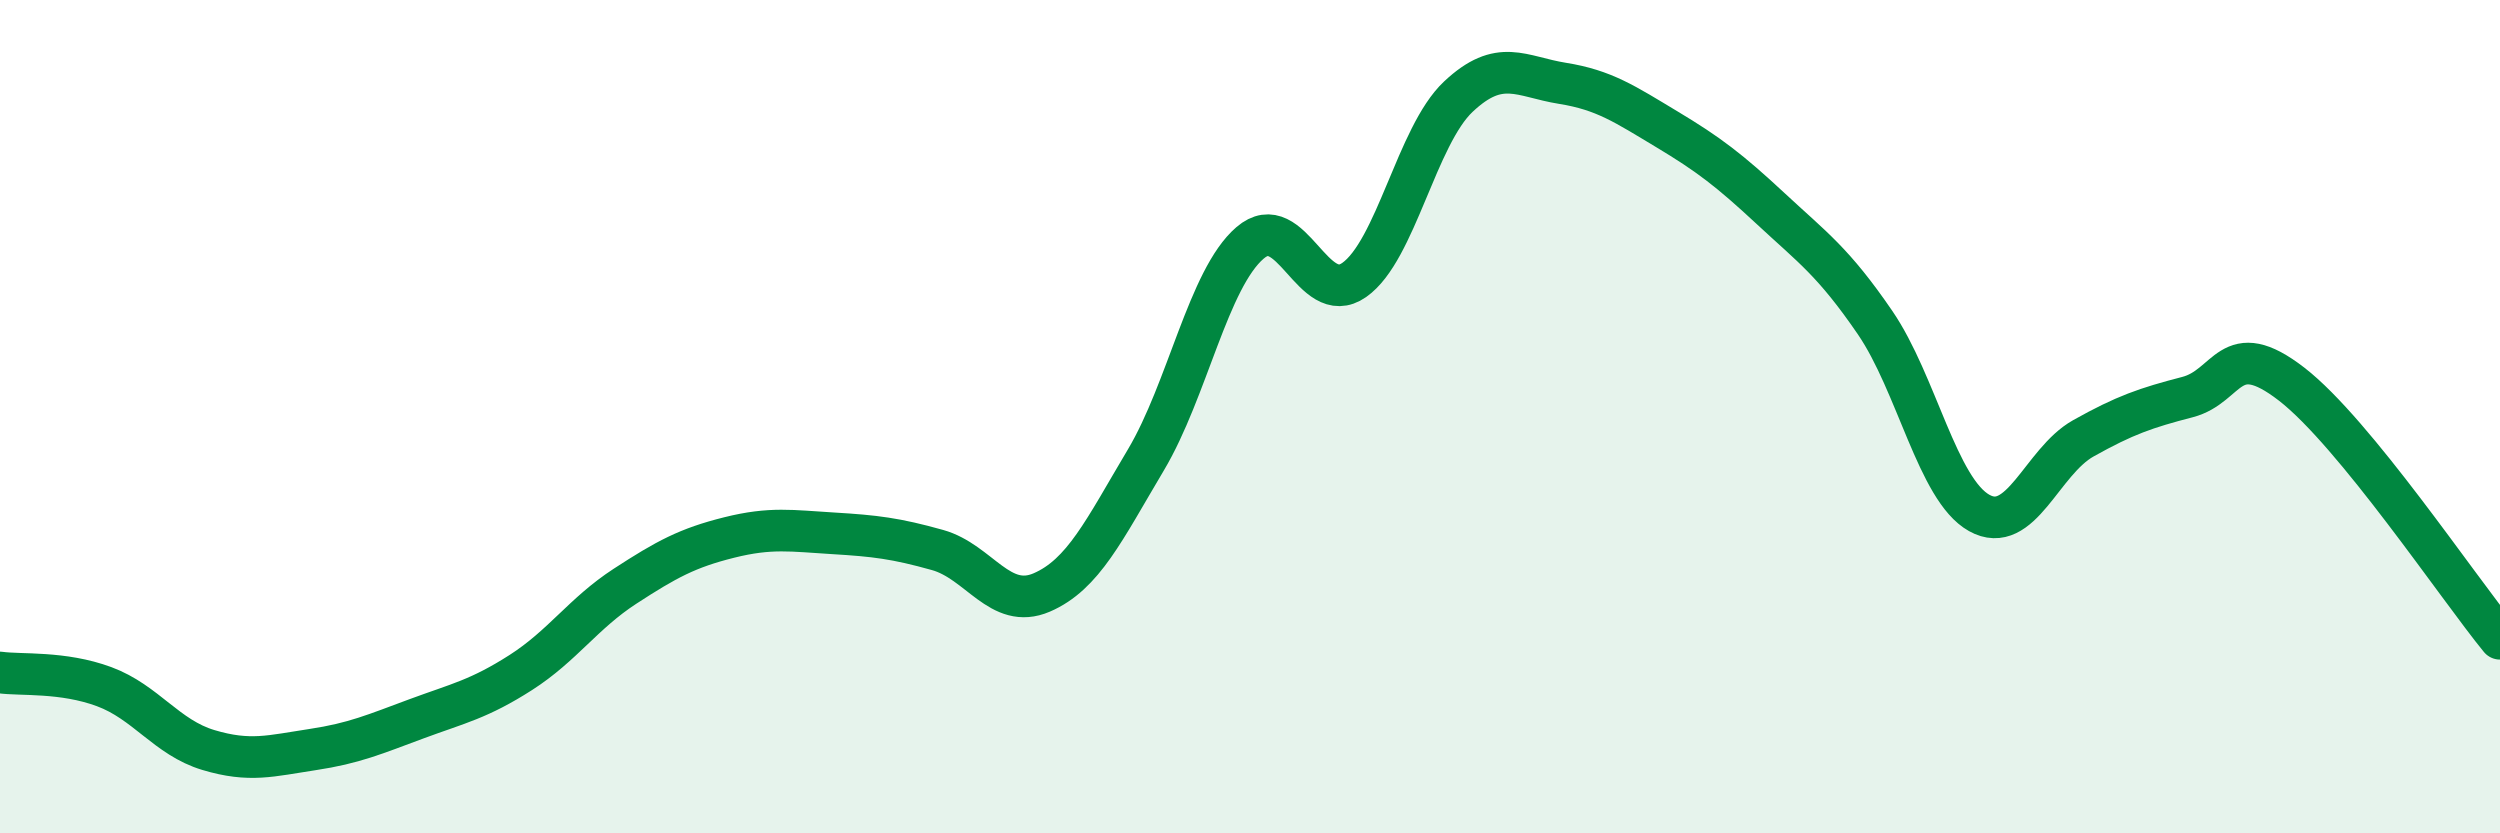
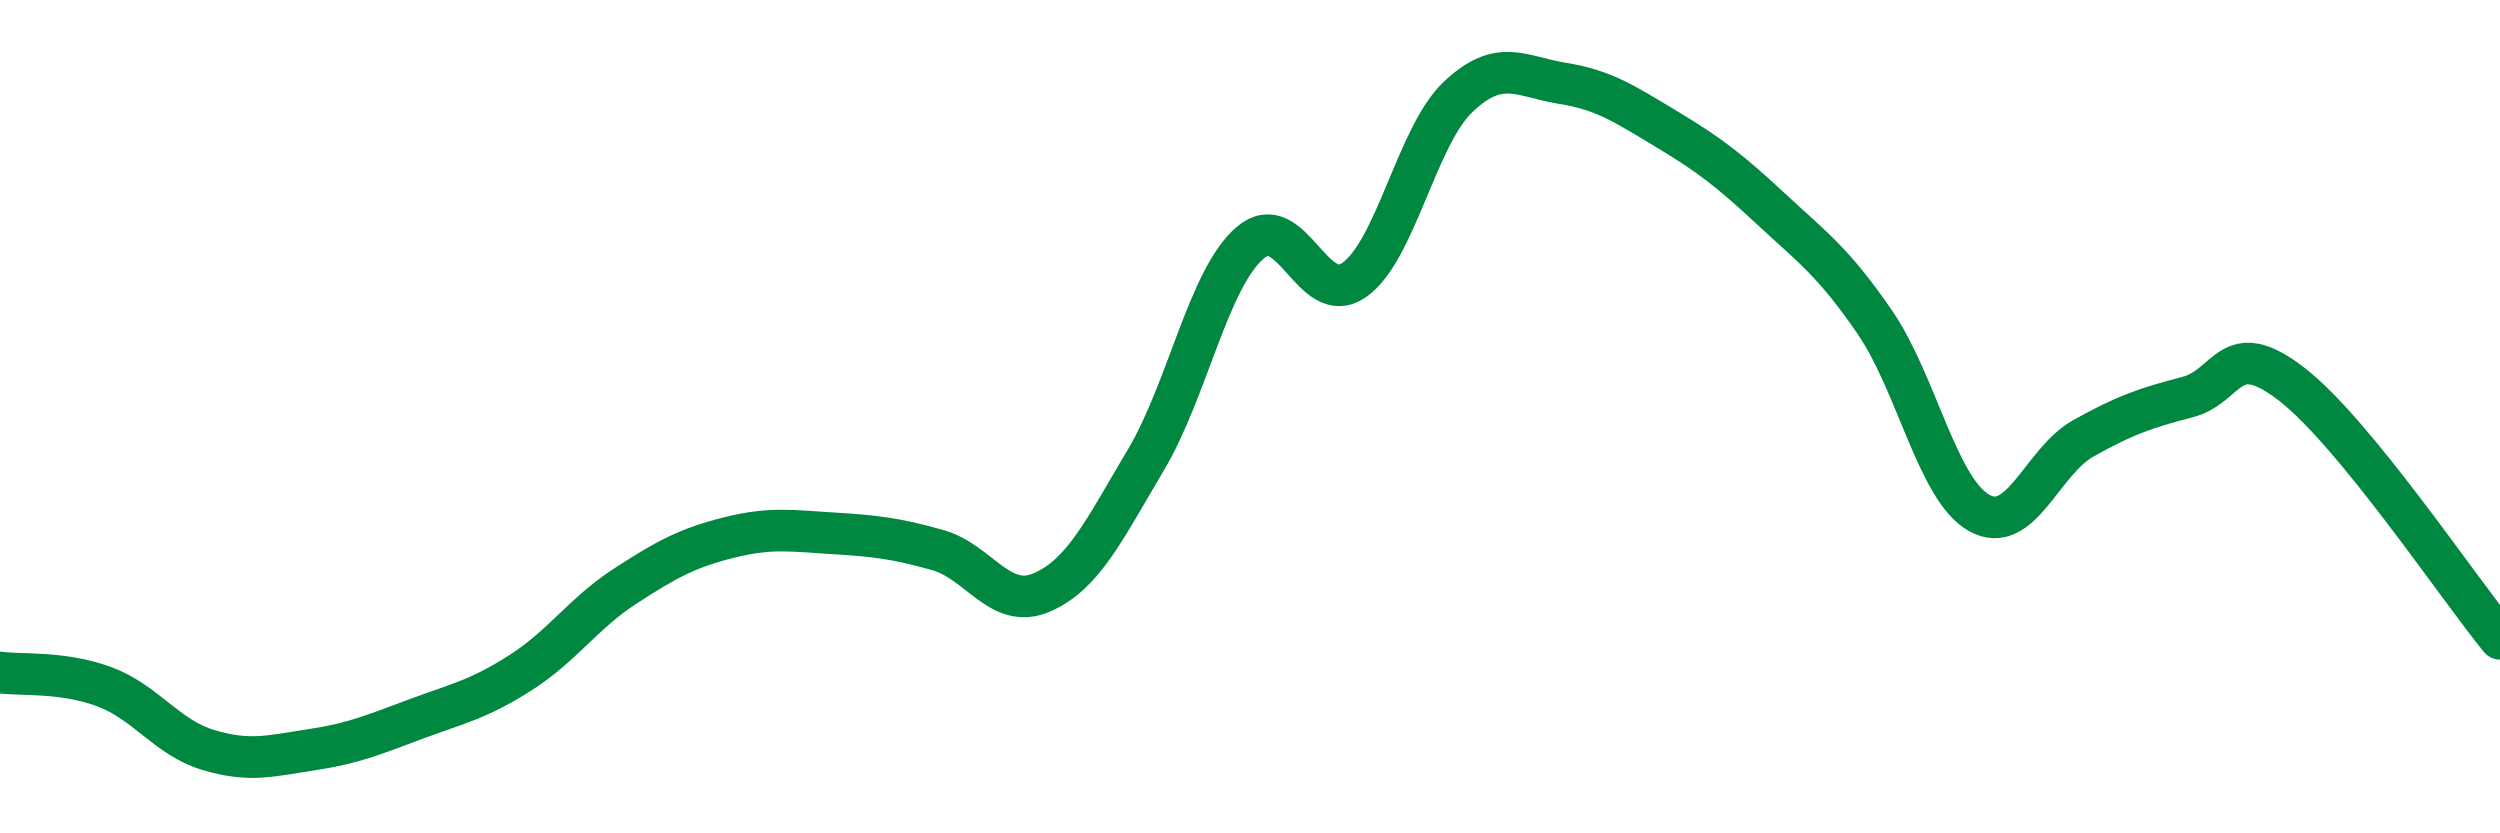
<svg xmlns="http://www.w3.org/2000/svg" width="60" height="20" viewBox="0 0 60 20">
-   <path d="M 0,16.14 C 0.5,16.21 1.5,16.11 2.5,16.48 C 3.5,16.85 4,17.7 5,18 C 6,18.3 6.5,18.14 7.5,17.99 C 8.5,17.84 9,17.62 10,17.25 C 11,16.88 11.5,16.78 12.5,16.14 C 13.5,15.5 14,14.72 15,14.07 C 16,13.42 16.5,13.15 17.5,12.9 C 18.5,12.65 19,12.74 20,12.8 C 21,12.86 21.5,12.92 22.5,13.2 C 23.5,13.48 24,14.65 25,14.22 C 26,13.79 26.5,12.72 27.5,11.04 C 28.5,9.36 29,6.69 30,5.83 C 31,4.97 31.5,7.42 32.5,6.72 C 33.5,6.02 34,3.26 35,2.32 C 36,1.38 36.5,1.84 37.5,2 C 38.5,2.16 39,2.5 40,3.1 C 41,3.7 41.5,4.08 42.5,5.01 C 43.5,5.94 44,6.28 45,7.74 C 46,9.2 46.5,11.75 47.5,12.31 C 48.5,12.87 49,11.08 50,10.52 C 51,9.96 51.5,9.79 52.5,9.53 C 53.5,9.27 53.5,8.06 55,9.22 C 56.5,10.38 59,14.11 60,15.33L60 20L0 20Z" fill="#008740" opacity="0.1" stroke-linecap="round" stroke-linejoin="round" />
  <path d="M 0,16.14 C 0.5,16.21 1.5,16.11 2.5,16.48 C 3.5,16.85 4,17.7 5,18 C 6,18.3 6.5,18.14 7.5,17.99 C 8.5,17.84 9,17.62 10,17.25 C 11,16.88 11.5,16.78 12.5,16.14 C 13.5,15.5 14,14.72 15,14.07 C 16,13.42 16.5,13.15 17.5,12.9 C 18.5,12.65 19,12.74 20,12.8 C 21,12.86 21.5,12.92 22.5,13.2 C 23.5,13.48 24,14.65 25,14.22 C 26,13.79 26.5,12.72 27.5,11.04 C 28.5,9.36 29,6.69 30,5.83 C 31,4.97 31.5,7.42 32.5,6.72 C 33.5,6.02 34,3.26 35,2.32 C 36,1.38 36.5,1.84 37.5,2 C 38.5,2.16 39,2.5 40,3.1 C 41,3.7 41.5,4.08 42.5,5.01 C 43.5,5.94 44,6.28 45,7.74 C 46,9.2 46.5,11.75 47.5,12.31 C 48.5,12.87 49,11.08 50,10.52 C 51,9.96 51.5,9.79 52.5,9.53 C 53.5,9.27 53.5,8.06 55,9.22 C 56.5,10.38 59,14.11 60,15.33" stroke="#008740" stroke-width="1" fill="none" stroke-linecap="round" stroke-linejoin="round" />
</svg>